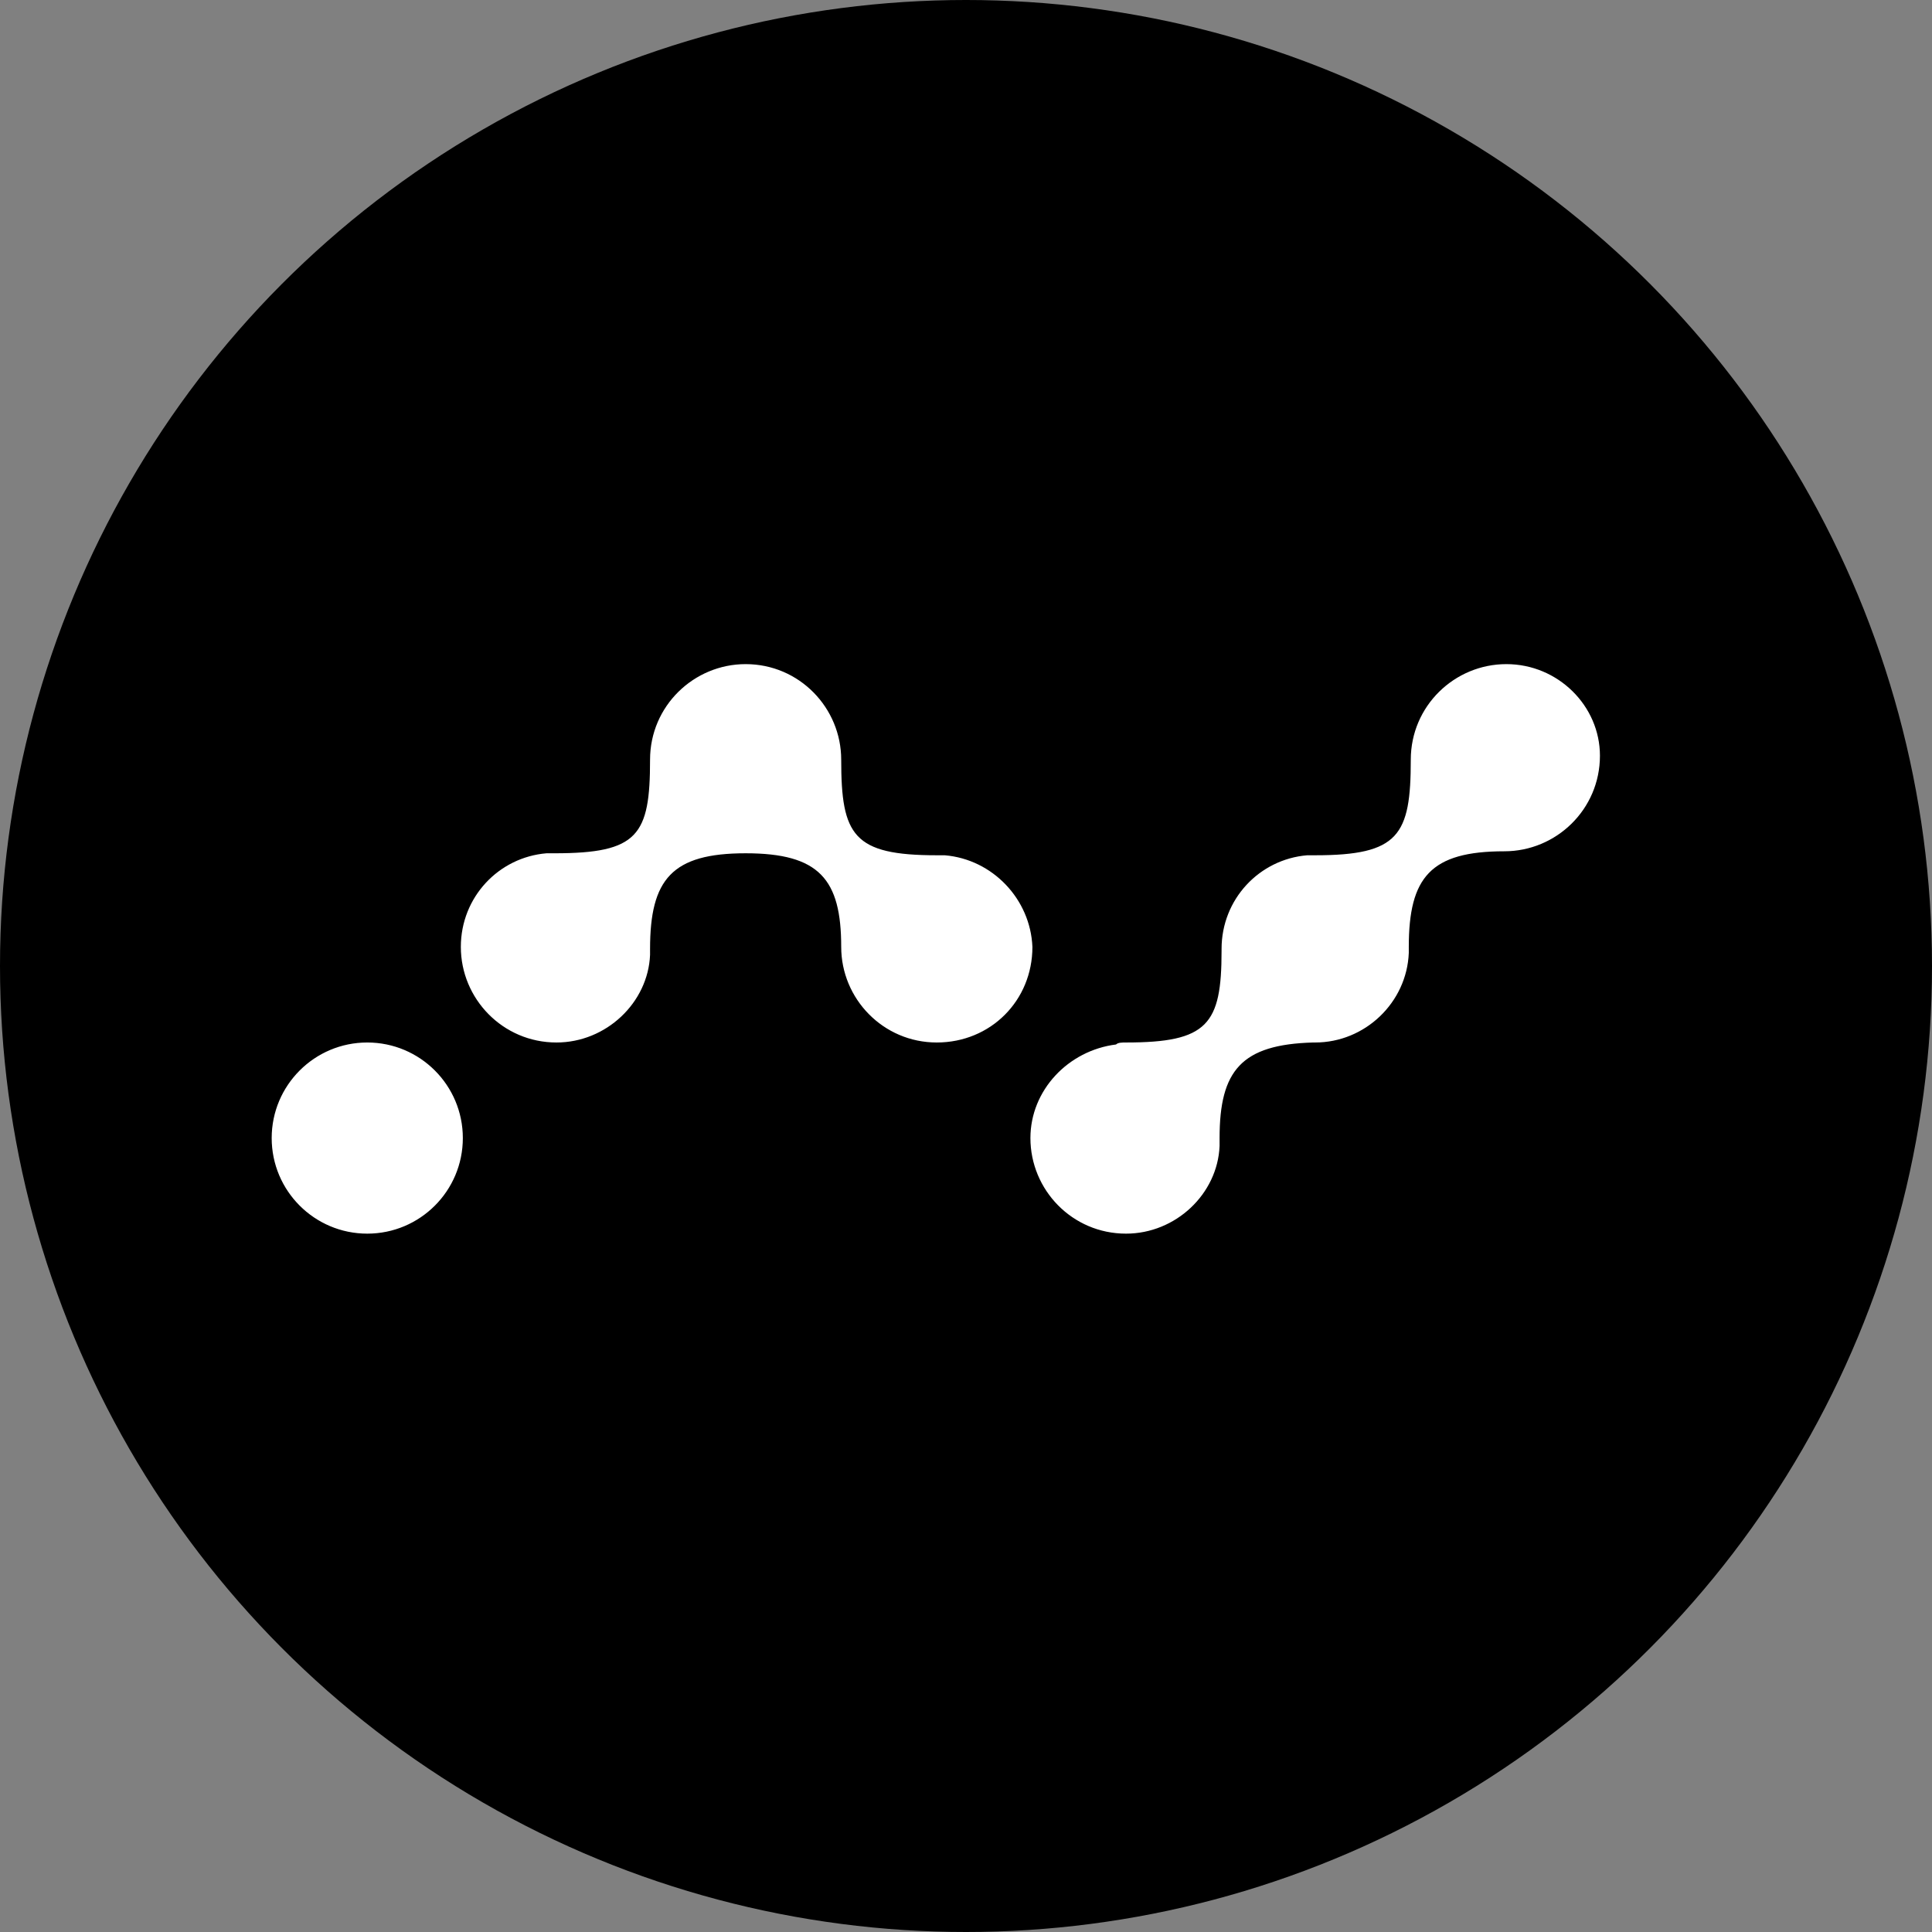
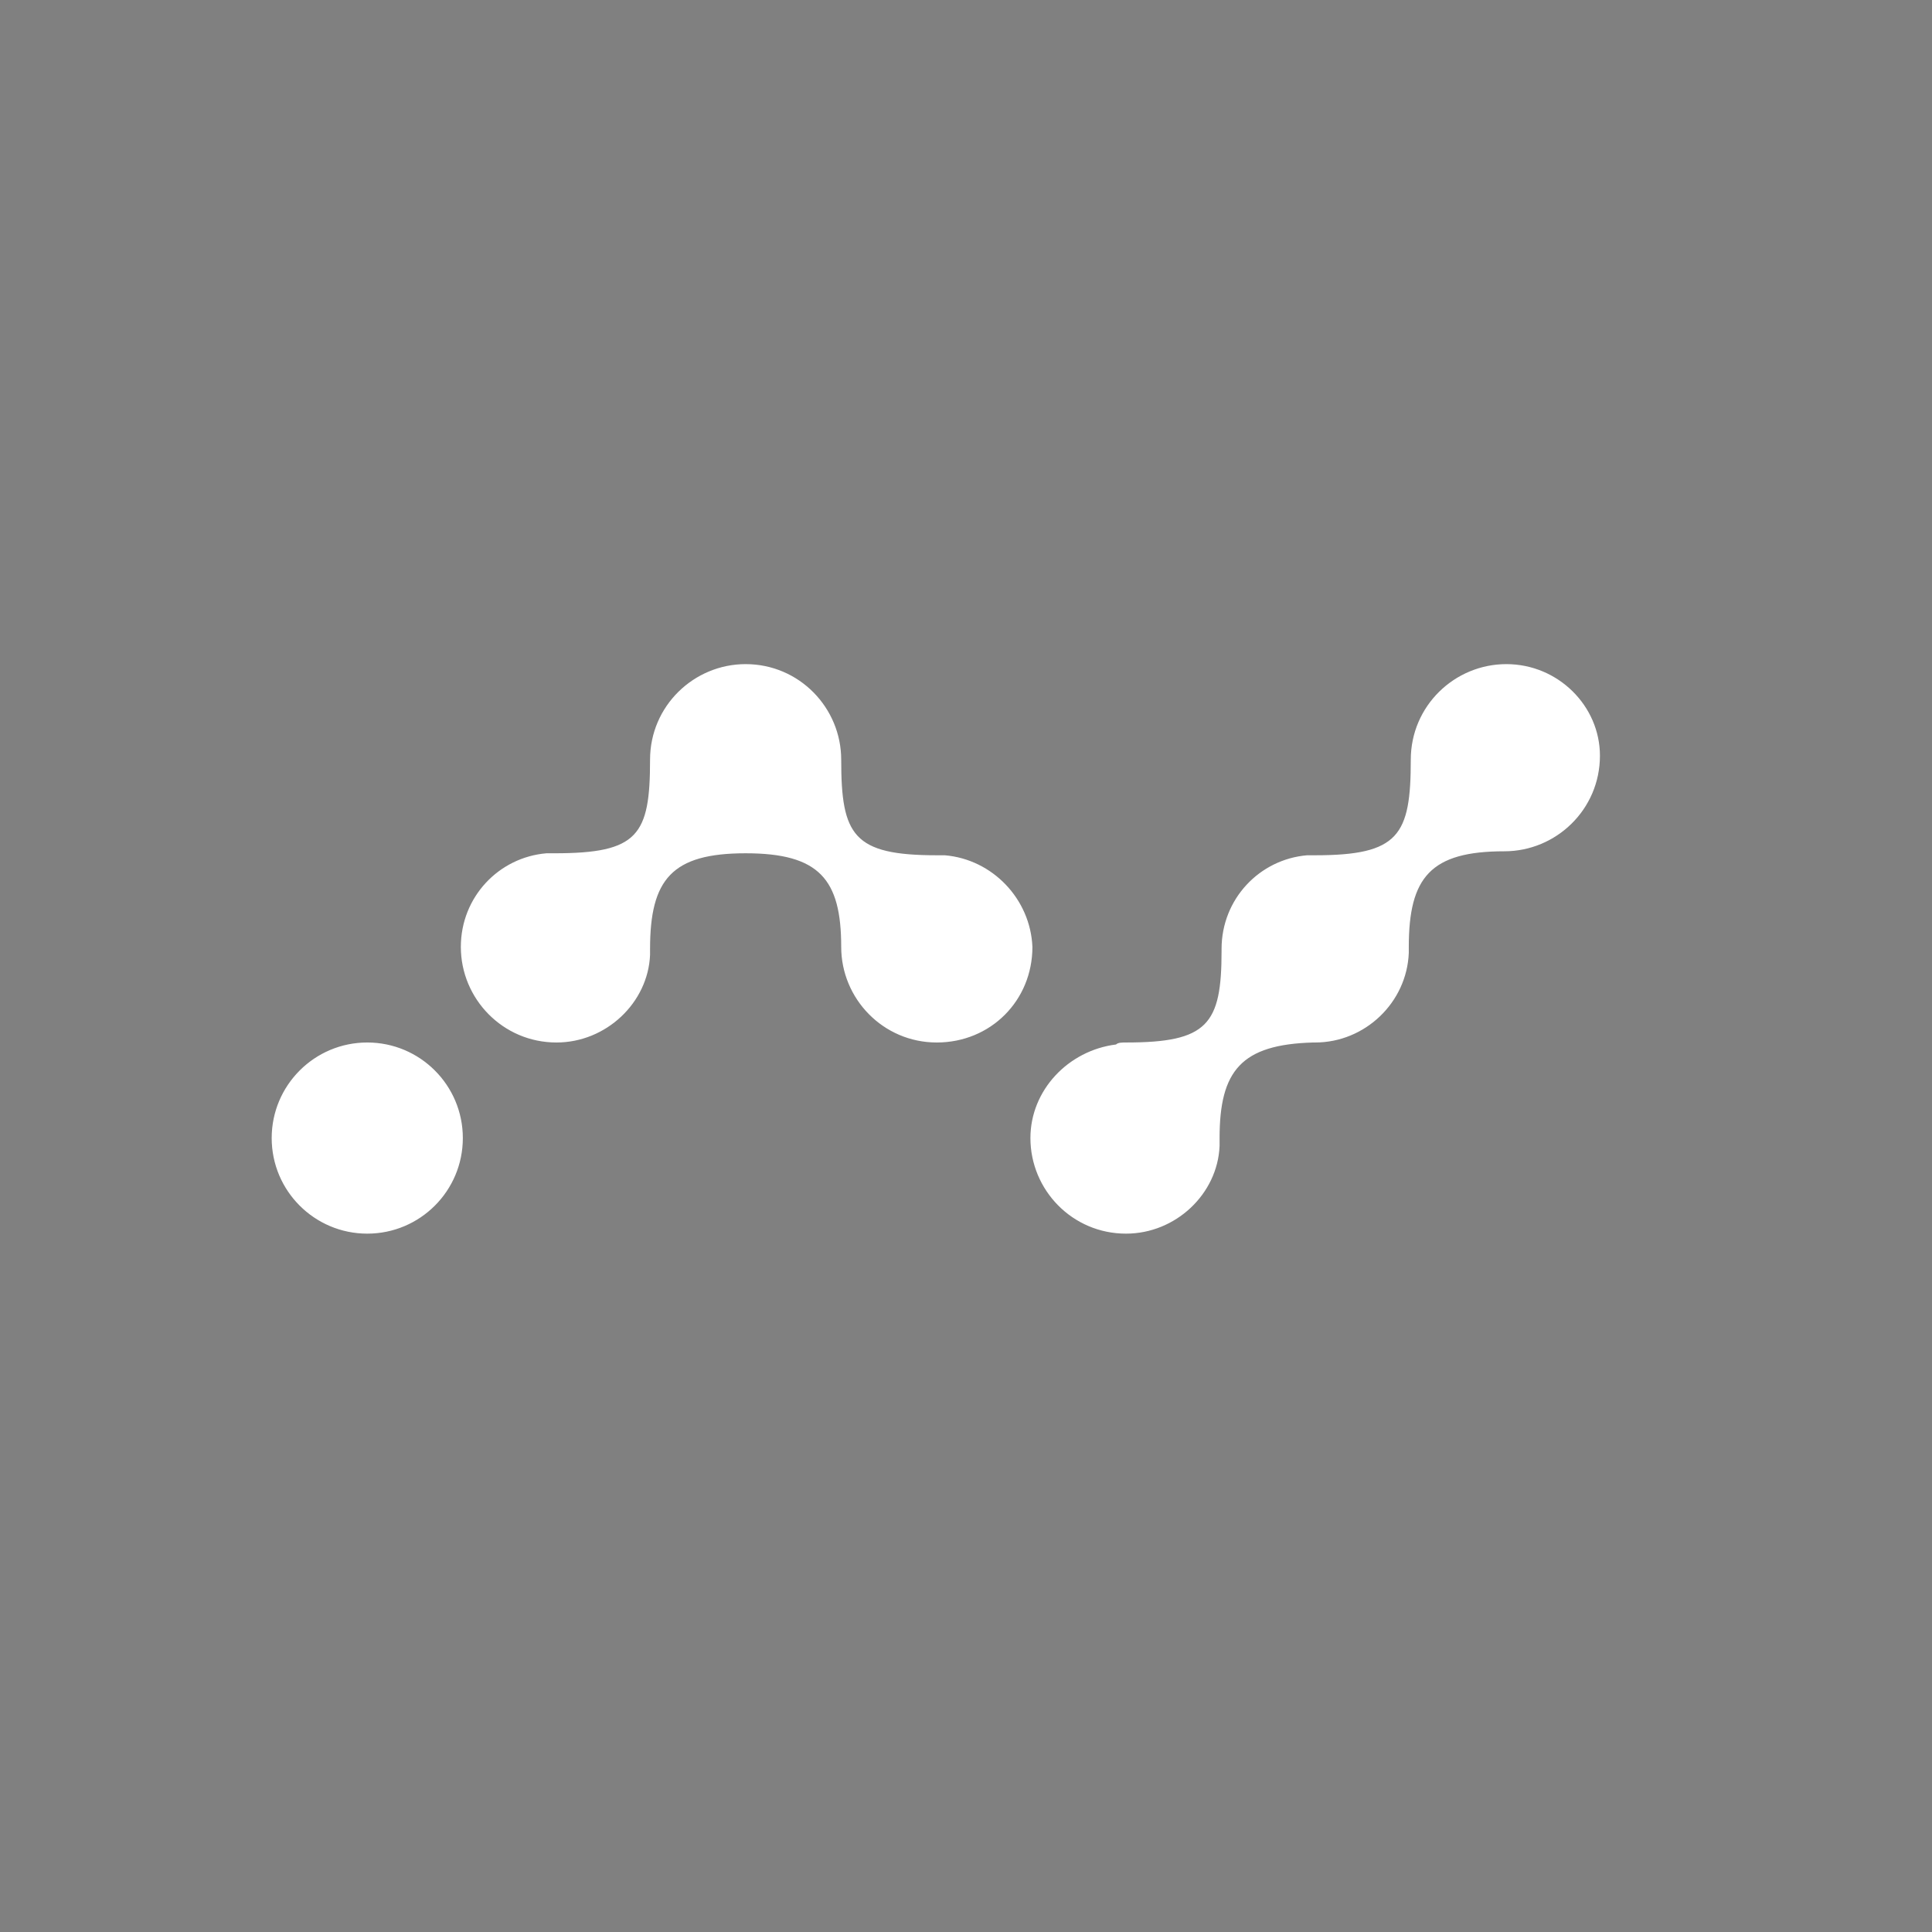
<svg xmlns="http://www.w3.org/2000/svg" width="32px" height="32px" viewBox="0 0 32 32" version="1.1">
  <rect x="0" y="0" width="32" height="32" fill="#808080" stroke="none" />
  <title>black</title>
  <desc>Created with Sketch.</desc>
  <defs />
  <g id="Page-1" stroke="none" stroke-width="1" fill="none" fill-rule="evenodd">
    <g id="black" fill-rule="nonzero">
      <g id="nano">
-         <circle id="Oval" fill="#000000" cx="16" cy="16" r="16" />
        <path d="M24.95,11 C24.092,11 23.367,11.693 23.367,12.583 C23.367,13.837 23.169,14.166 21.783,14.166 L21.651,14.166 C20.86,14.232 20.233,14.892 20.233,15.717 L20.233,15.75 C20.233,16.97 20.002,17.267 18.65,17.267 C18.584,17.267 18.518,17.267 18.485,17.3 C17.693,17.399 17.067,18.058 17.067,18.85 C17.067,19.708 17.759,20.433 18.65,20.433 C19.475,20.433 20.167,19.774 20.2,18.982 L20.2,18.85 C20.2,17.729 20.563,17.3 21.75,17.267 L21.783,17.267 C22.608,17.267 23.301,16.607 23.334,15.783 L23.334,15.684 C23.334,14.529 23.696,14.1 24.917,14.1 C25.774,14.1 26.5,13.408 26.5,12.517 C26.5,11.693 25.807,11 24.95,11 L24.95,11 Z M15.648,14.166 L15.648,14.166 C16.44,14.232 17.067,14.892 17.1,15.684 C17.1,16.574 16.407,17.267 15.516,17.267 C14.626,17.267 13.933,16.541 13.933,15.684 C13.933,14.562 13.57,14.133 12.35,14.133 C11.13,14.133 10.767,14.562 10.767,15.717 L10.767,15.816 C10.734,16.607 10.041,17.267 9.217,17.267 C8.326,17.267 7.633,16.541 7.633,15.684 C7.633,14.859 8.26,14.199 9.052,14.133 L9.184,14.133 C10.569,14.133 10.767,13.837 10.767,12.583 C10.767,11.693 11.493,11 12.35,11 C13.241,11 13.933,11.726 13.933,12.583 C13.933,13.837 14.131,14.166 15.516,14.166 L15.648,14.166 Z M6.083,20.433 C5.209,20.433 4.5,19.724 4.5,18.85 C4.5,17.976 5.209,17.267 6.083,17.267 C6.958,17.267 7.666,17.976 7.666,18.85 C7.666,19.724 6.958,20.433 6.083,20.433 Z" id="Shape" fill="#FFFFFF" />
      </g>
    </g>
  </g>
</svg>